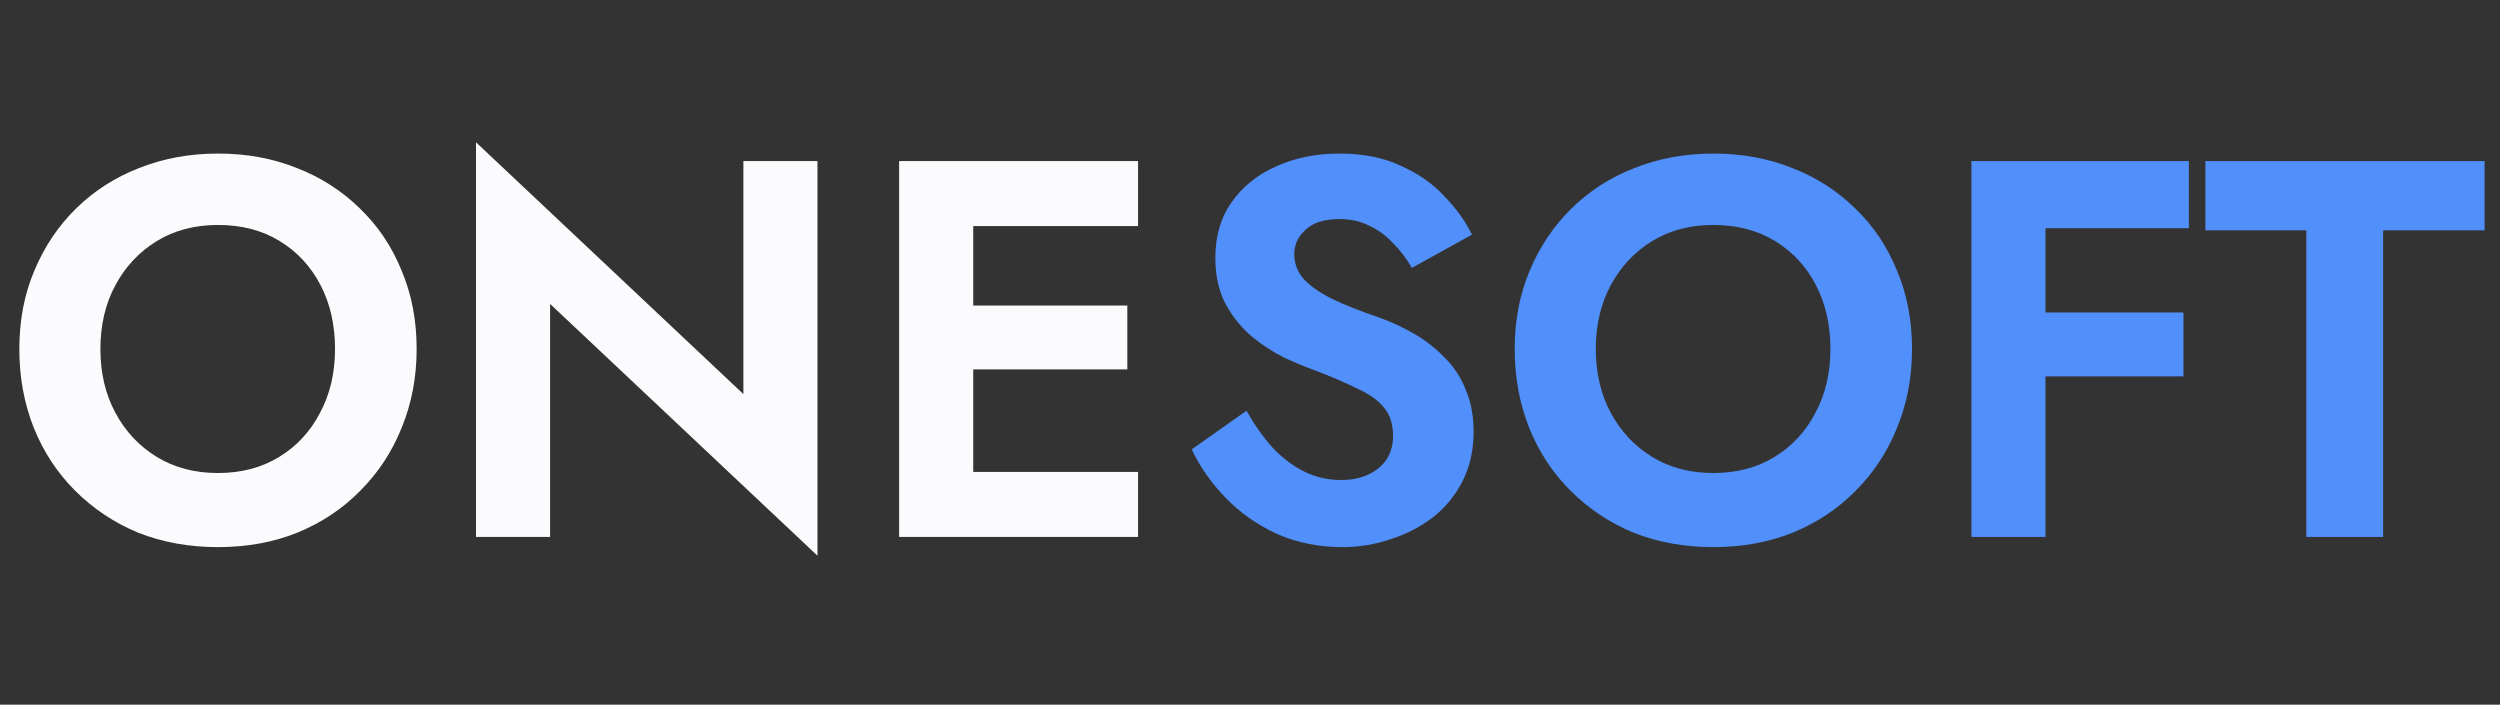
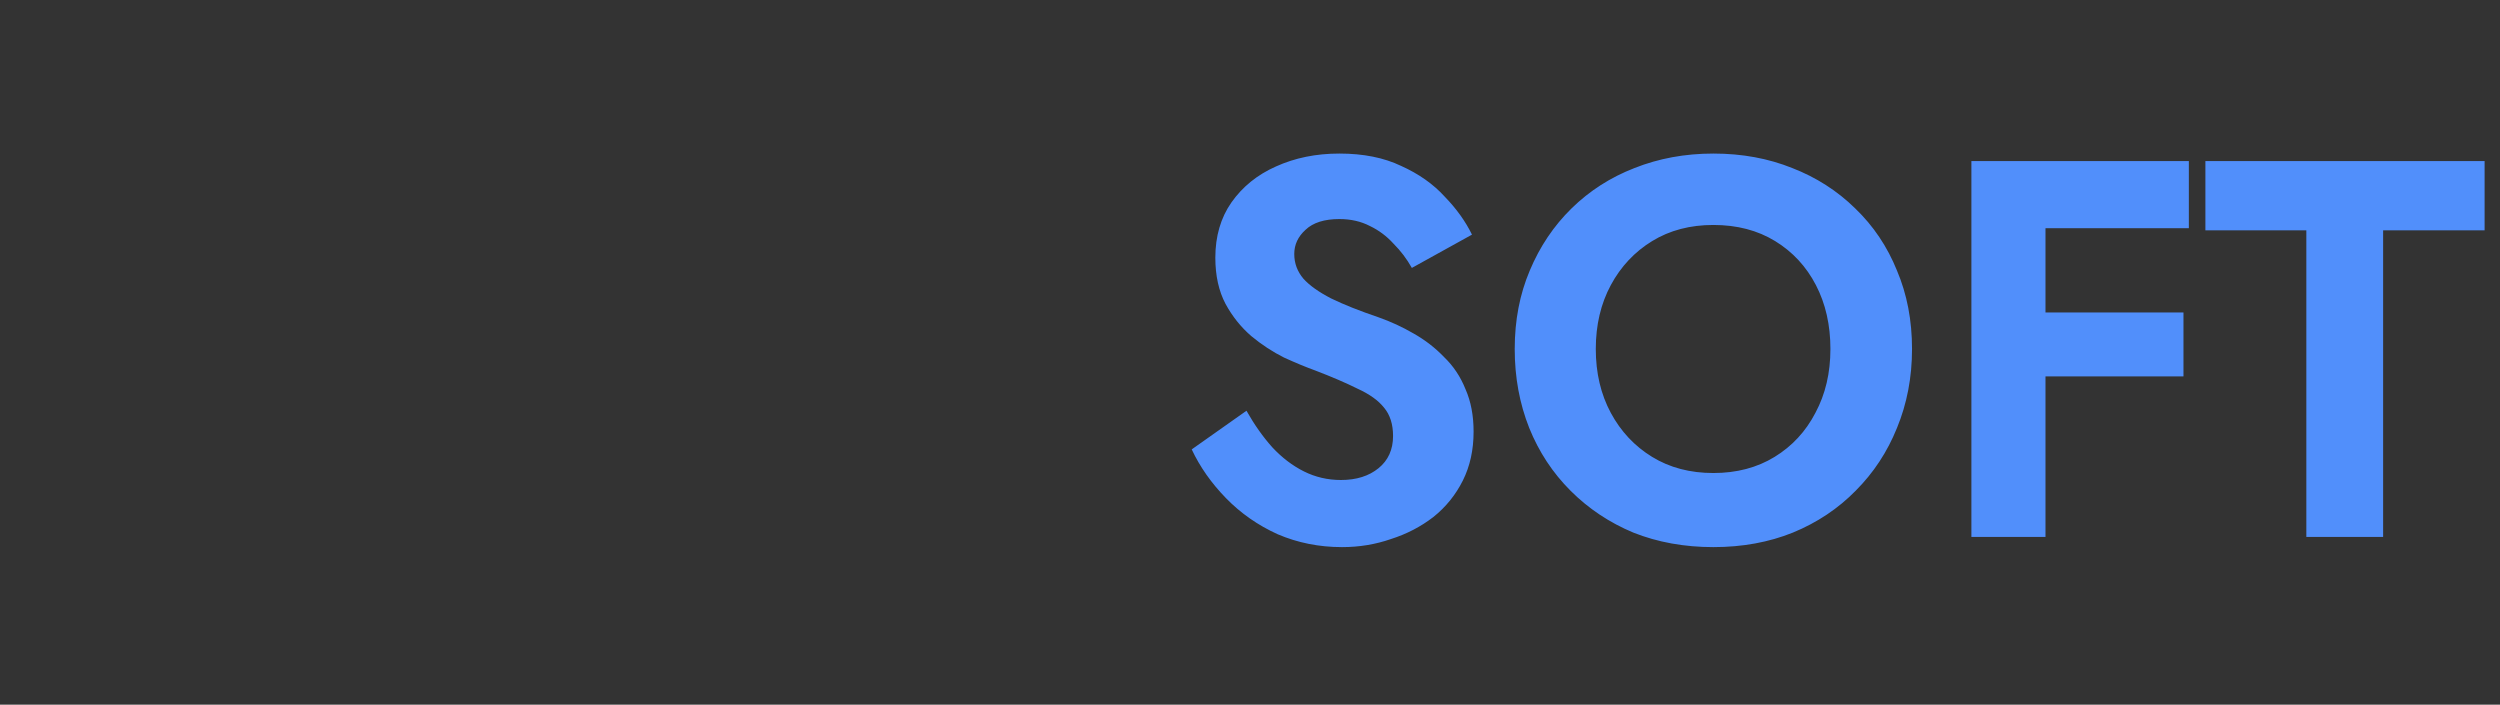
<svg xmlns="http://www.w3.org/2000/svg" fill="none" viewBox="0 0 149 42" height="42" width="149">
  <rect x="0" y="0" width="149" height="42" fill="#333333" stroke="none" />
-   <path fill="#FBFBFE" d="M5.984 20.8C5.984 19.371 6.283 18.101 6.88 16.992C7.477 15.883 8.299 15.008 9.344 14.368C10.389 13.728 11.605 13.408 12.992 13.408C14.4 13.408 15.627 13.728 16.672 14.368C17.717 15.008 18.528 15.883 19.104 16.992C19.68 18.101 19.968 19.371 19.968 20.8C19.968 22.229 19.669 23.499 19.072 24.608C18.496 25.717 17.685 26.592 16.64 27.232C15.595 27.872 14.379 28.192 12.992 28.192C11.605 28.192 10.389 27.872 9.344 27.232C8.299 26.592 7.477 25.717 6.88 24.608C6.283 23.499 5.984 22.229 5.984 20.8ZM1.152 20.8C1.152 22.485 1.44 24.053 2.016 25.504C2.592 26.933 3.413 28.181 4.48 29.248C5.547 30.315 6.795 31.147 8.224 31.744C9.675 32.32 11.264 32.608 12.992 32.608C14.72 32.608 16.299 32.32 17.728 31.744C19.179 31.147 20.427 30.315 21.472 29.248C22.539 28.181 23.36 26.933 23.936 25.504C24.533 24.053 24.832 22.485 24.832 20.8C24.832 19.093 24.533 17.536 23.936 16.128C23.36 14.699 22.528 13.461 21.44 12.416C20.373 11.371 19.125 10.571 17.696 10.016C16.267 9.44 14.699 9.152 12.992 9.152C11.307 9.152 9.739 9.44 8.288 10.016C6.859 10.571 5.611 11.371 4.544 12.416C3.477 13.461 2.645 14.699 2.048 16.128C1.451 17.536 1.152 19.093 1.152 20.8ZM44.306 9.6V23.488L28.369 8.48V32H32.785V18.112L48.721 33.12V9.6H44.306ZM56.532 32H67.828V28.128H56.532V32ZM56.532 13.472H67.828V9.6H56.532V13.472ZM56.532 22.016H67.188V18.208H56.532V22.016ZM53.588 9.6V32H58.004V9.6H53.588Z" />
  <path fill="#518FFB" d="M74.29 24.48L71.026 26.784C71.517 27.829 72.2 28.8 73.074 29.696C73.949 30.592 74.973 31.307 76.146 31.84C77.341 32.352 78.621 32.608 79.986 32.608C81.01 32.608 81.981 32.448 82.898 32.128C83.837 31.829 84.68 31.392 85.426 30.816C86.173 30.219 86.76 29.493 87.186 28.64C87.613 27.787 87.826 26.816 87.826 25.728C87.826 24.768 87.666 23.925 87.346 23.2C87.048 22.453 86.621 21.813 86.066 21.28C85.533 20.725 84.925 20.256 84.242 19.872C83.581 19.488 82.888 19.168 82.162 18.912C81.032 18.528 80.093 18.155 79.346 17.792C78.6 17.408 78.045 17.013 77.682 16.608C77.32 16.181 77.138 15.691 77.138 15.136C77.138 14.581 77.362 14.101 77.81 13.696C78.258 13.269 78.93 13.056 79.826 13.056C80.509 13.056 81.117 13.195 81.65 13.472C82.184 13.728 82.653 14.08 83.058 14.528C83.485 14.955 83.848 15.435 84.146 15.968L87.73 13.984C87.346 13.195 86.802 12.437 86.098 11.712C85.416 10.965 84.552 10.357 83.506 9.888C82.482 9.397 81.256 9.152 79.826 9.152C78.44 9.152 77.181 9.408 76.05 9.92C74.941 10.411 74.056 11.125 73.394 12.064C72.754 12.981 72.434 14.08 72.434 15.36C72.434 16.427 72.637 17.344 73.042 18.112C73.448 18.859 73.96 19.499 74.578 20.032C75.197 20.544 75.848 20.971 76.53 21.312C77.234 21.632 77.853 21.888 78.386 22.08C79.389 22.464 80.232 22.827 80.914 23.168C81.618 23.488 82.141 23.861 82.482 24.288C82.845 24.715 83.026 25.28 83.026 25.984C83.026 26.795 82.738 27.435 82.162 27.904C81.586 28.373 80.84 28.608 79.922 28.608C79.133 28.608 78.397 28.437 77.714 28.096C77.032 27.755 76.402 27.275 75.826 26.656C75.272 26.037 74.76 25.312 74.29 24.48ZM95.109 20.8C95.109 19.371 95.408 18.101 96.005 16.992C96.602 15.883 97.424 15.008 98.469 14.368C99.514 13.728 100.73 13.408 102.117 13.408C103.525 13.408 104.752 13.728 105.797 14.368C106.842 15.008 107.653 15.883 108.229 16.992C108.805 18.101 109.093 19.371 109.093 20.8C109.093 22.229 108.794 23.499 108.197 24.608C107.621 25.717 106.81 26.592 105.765 27.232C104.72 27.872 103.504 28.192 102.117 28.192C100.73 28.192 99.514 27.872 98.469 27.232C97.424 26.592 96.602 25.717 96.005 24.608C95.408 23.499 95.109 22.229 95.109 20.8ZM90.277 20.8C90.277 22.485 90.565 24.053 91.141 25.504C91.717 26.933 92.538 28.181 93.605 29.248C94.672 30.315 95.92 31.147 97.349 31.744C98.8 32.32 100.389 32.608 102.117 32.608C103.845 32.608 105.424 32.32 106.853 31.744C108.304 31.147 109.552 30.315 110.597 29.248C111.664 28.181 112.485 26.933 113.061 25.504C113.658 24.053 113.957 22.485 113.957 20.8C113.957 19.093 113.658 17.536 113.061 16.128C112.485 14.699 111.653 13.461 110.565 12.416C109.498 11.371 108.25 10.571 106.821 10.016C105.392 9.44 103.824 9.152 102.117 9.152C100.432 9.152 98.864 9.44 97.413 10.016C95.984 10.571 94.736 11.371 93.669 12.416C92.602 13.461 91.77 14.699 91.173 16.128C90.576 17.536 90.277 19.093 90.277 20.8ZM120.439 13.6H130.455V9.6H120.439V13.6ZM120.439 22.432H130.135V18.624H120.439V22.432ZM117.495 9.6V32H121.911V9.6H117.495ZM131.442 13.728H137.458V32H142.034V13.728H148.082V9.6H131.442V13.728Z" />
</svg>